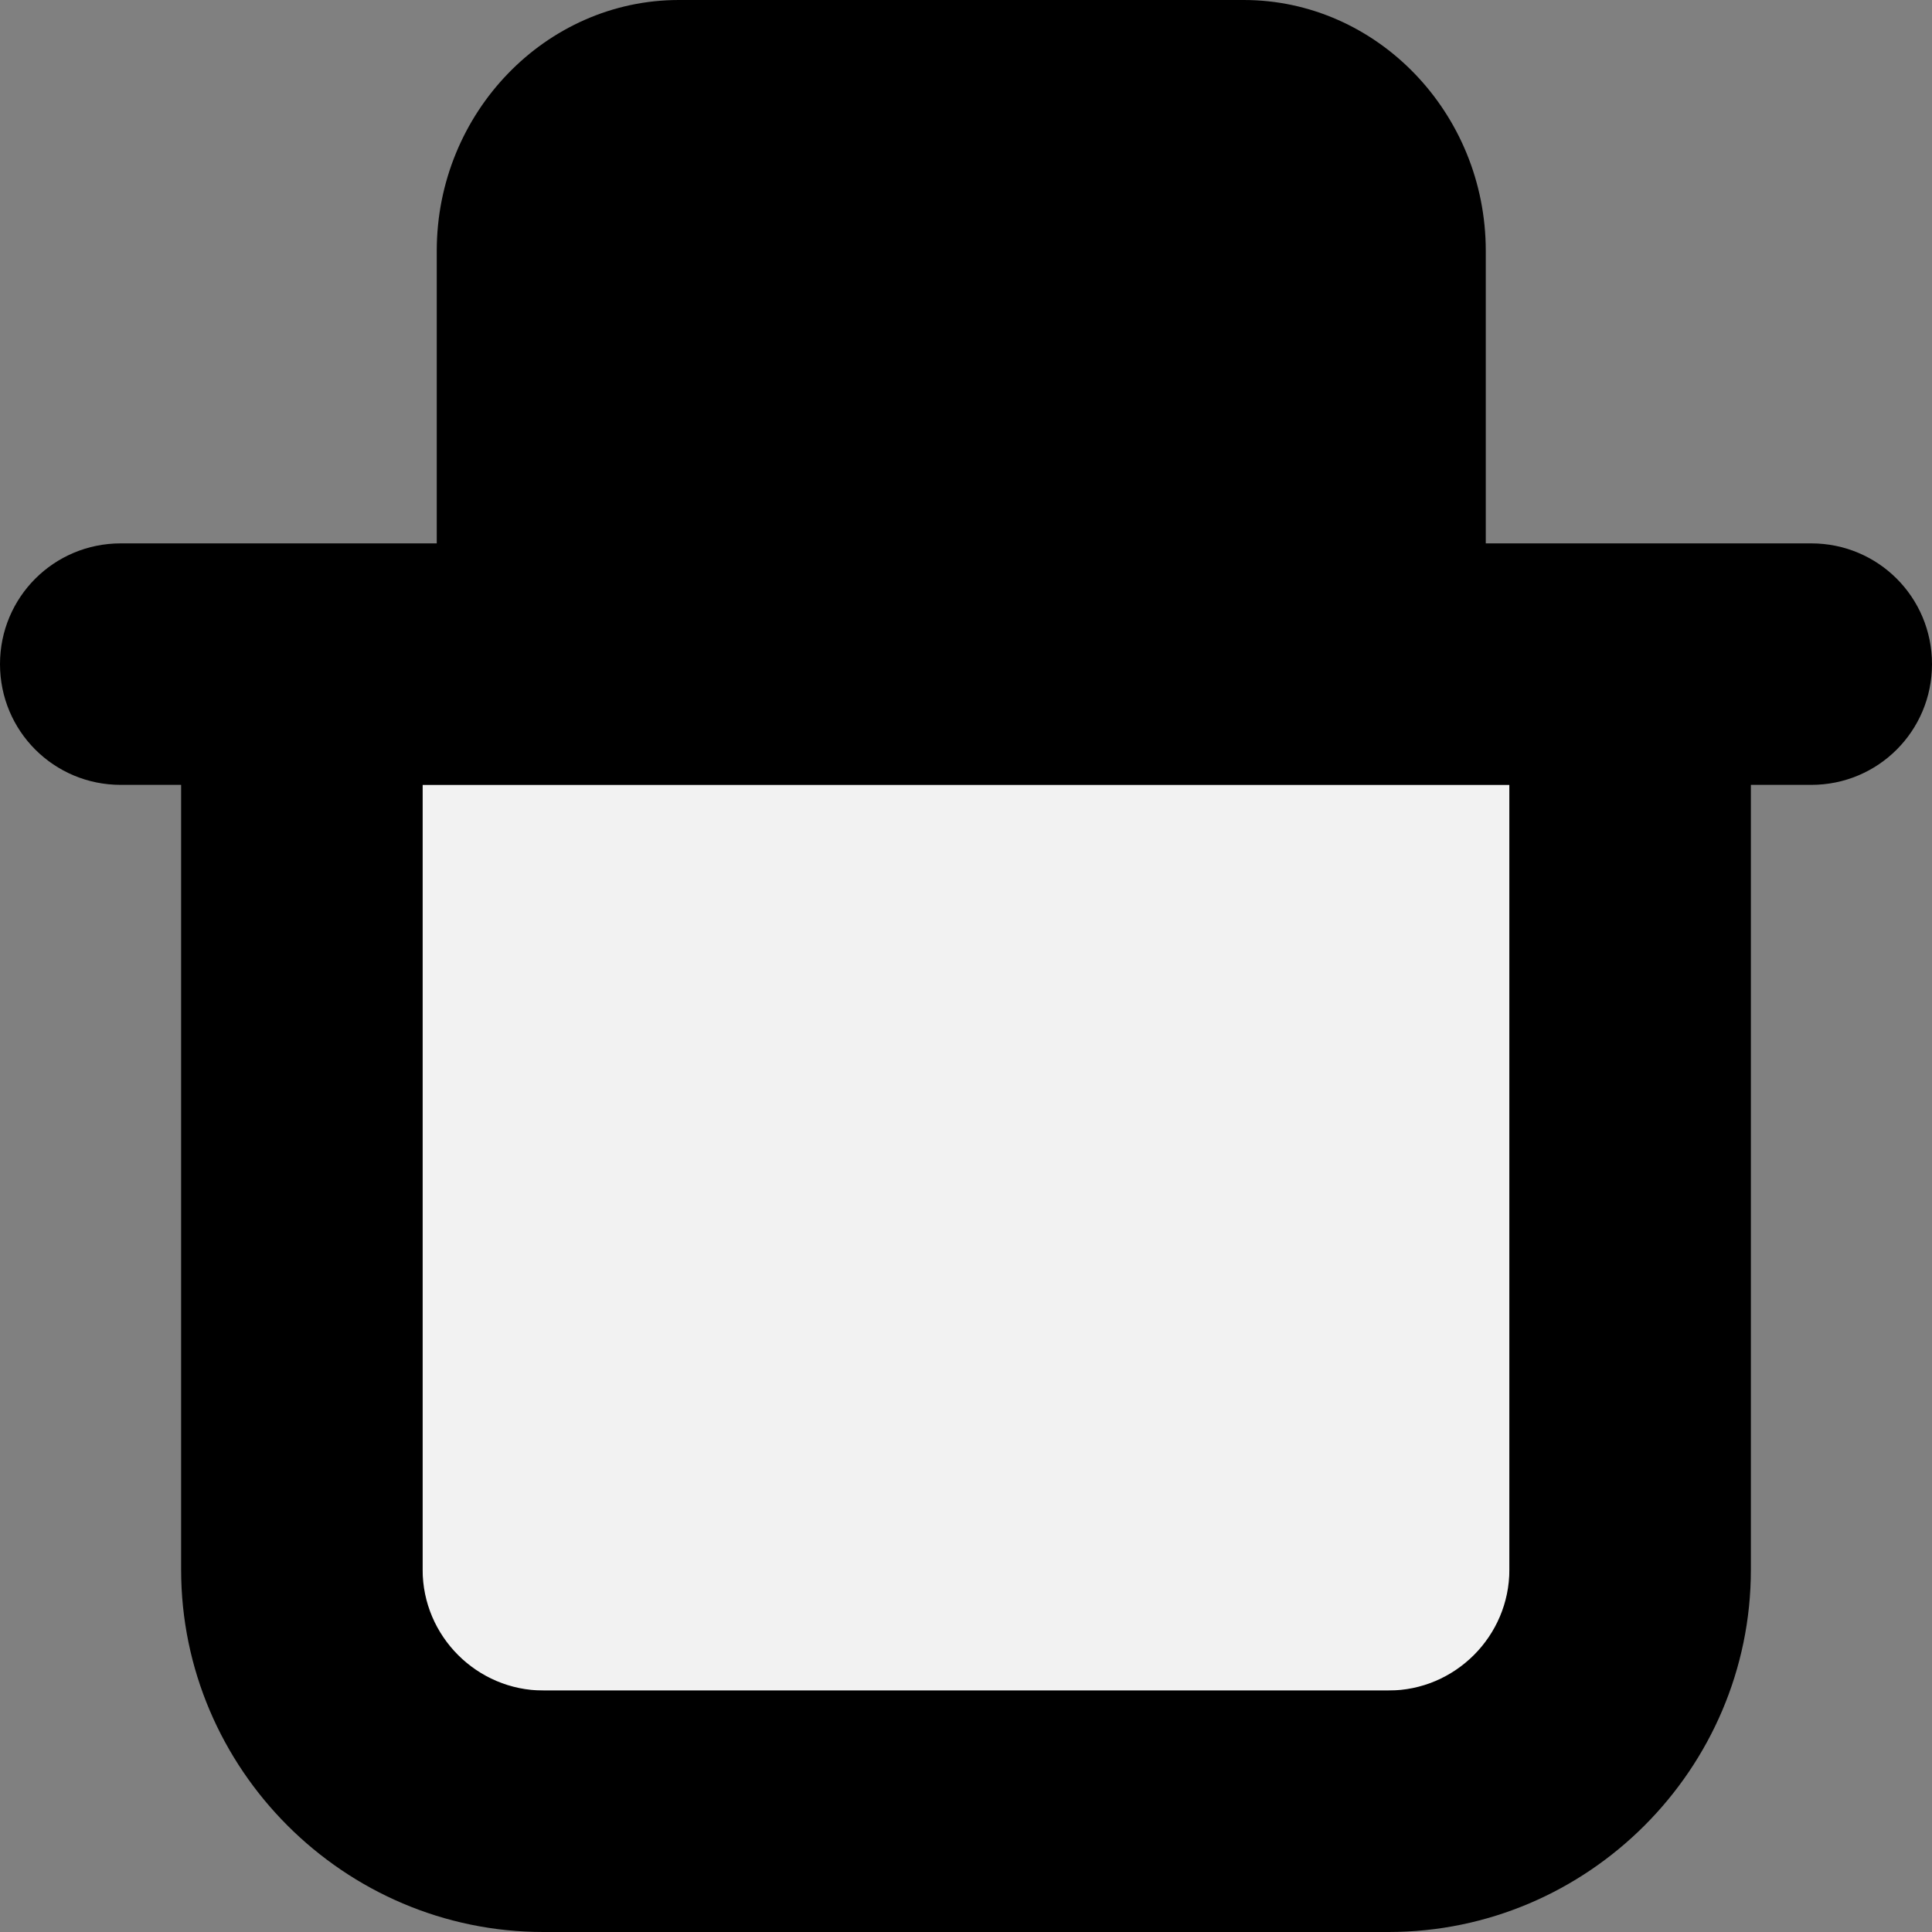
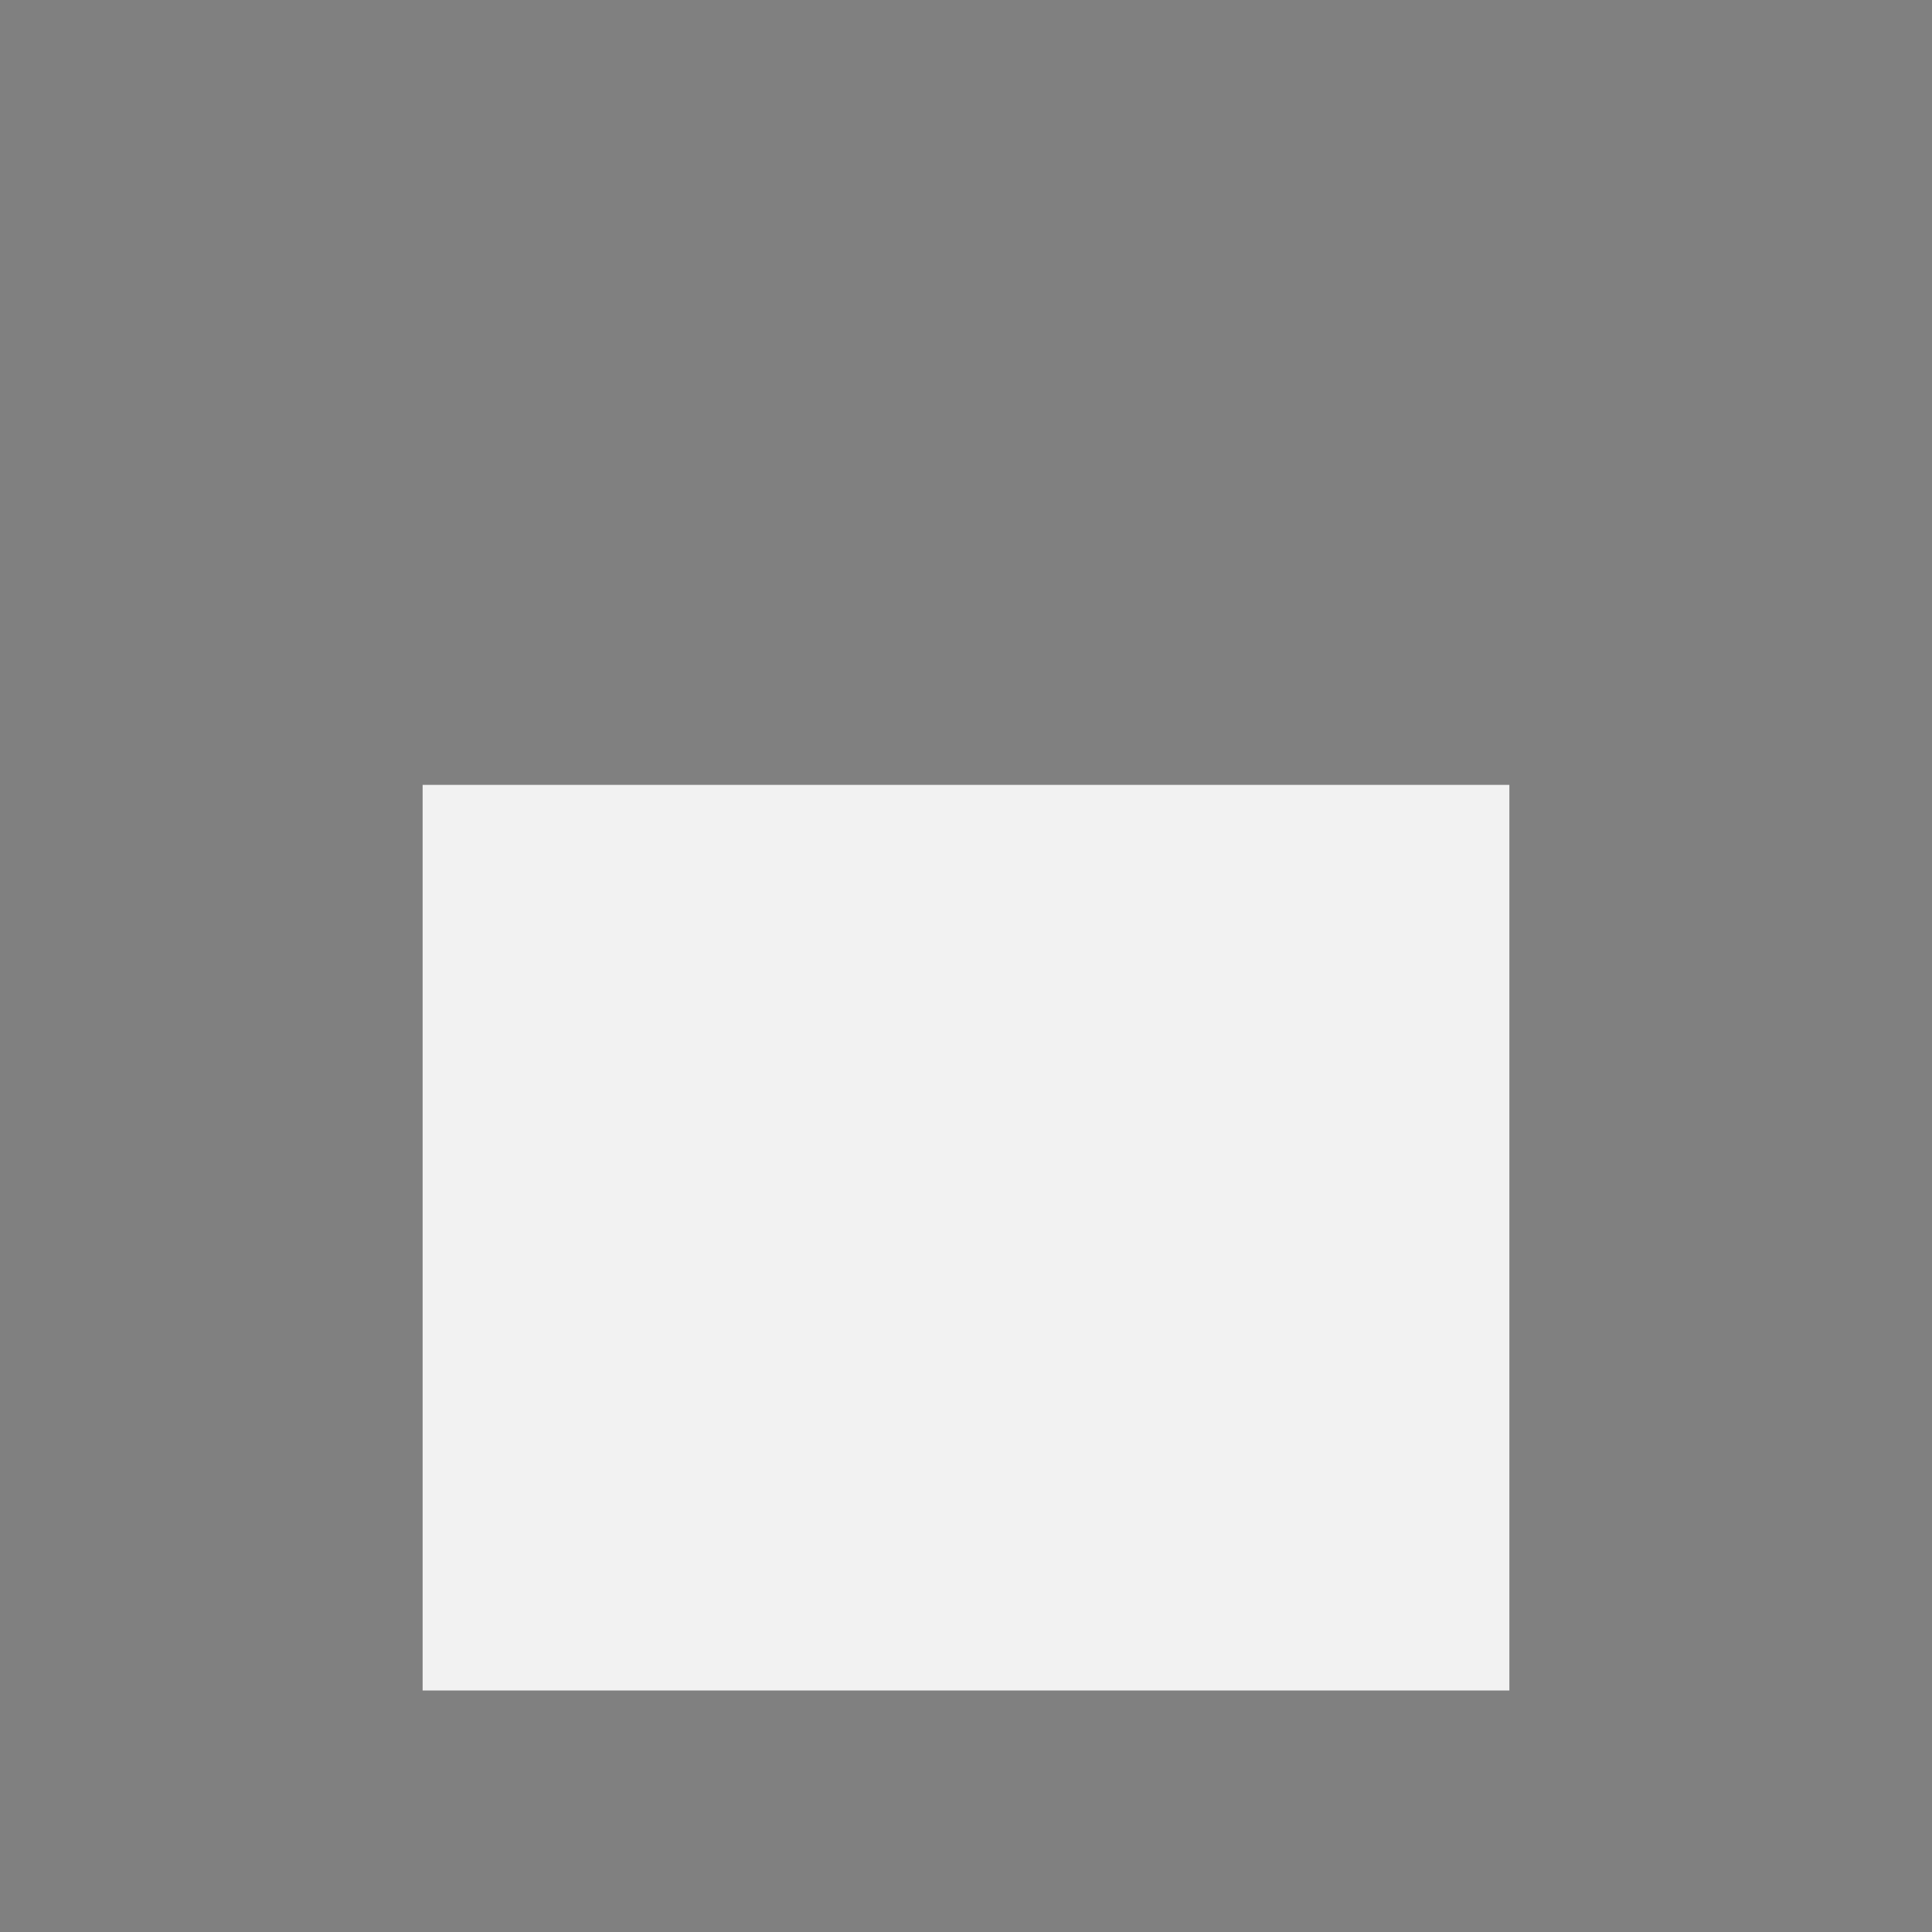
<svg xmlns="http://www.w3.org/2000/svg" version="1.1" id="Calque_1" x="0px" y="0px" viewBox="0 0 32 32" enable-background="new 0 0 32 32" xml:space="preserve">
  <rect x="0" y="0" width="32" height="32" fill="#808080" stroke="none" />
  <defs id="defs21">
</defs>
  <rect style="fill:#f2f2f2;stroke:none;stroke-width:4;stroke-linejoin:round;fill-opacity:1" id="rect12419" width="18" height="15" x="7" y="13" />
-   <path id="path10" style="stroke-width:1;fill:#000000" d="M 11.244 0 C 9.039 0 7.234 1.87 7.234 4.154 L 7.234 9 L 2 9 C 0.892 9 0 9.892 0 11 C 0 12.108 0.892 13 2 13 L 3 13 L 3 26 C 3 29.3 5.7 32 9 32 L 23 32 C 26.3 32 29 29.3 29 26 L 29 13 L 30 13 C 31.108 13 32 12.108 32 11 C 32 9.892 31.108 9 30 9 L 24.609 9 L 24.609 4.154 C 24.609 1.87 22.805 0 20.6 0 L 11.244 0 z M 7 13 L 25 13 L 25 26 C 25 27.1 24.1 28 23 28 L 9 28 C 7.9 28 7 27.1 7 26 L 7 13 z " />
</svg>